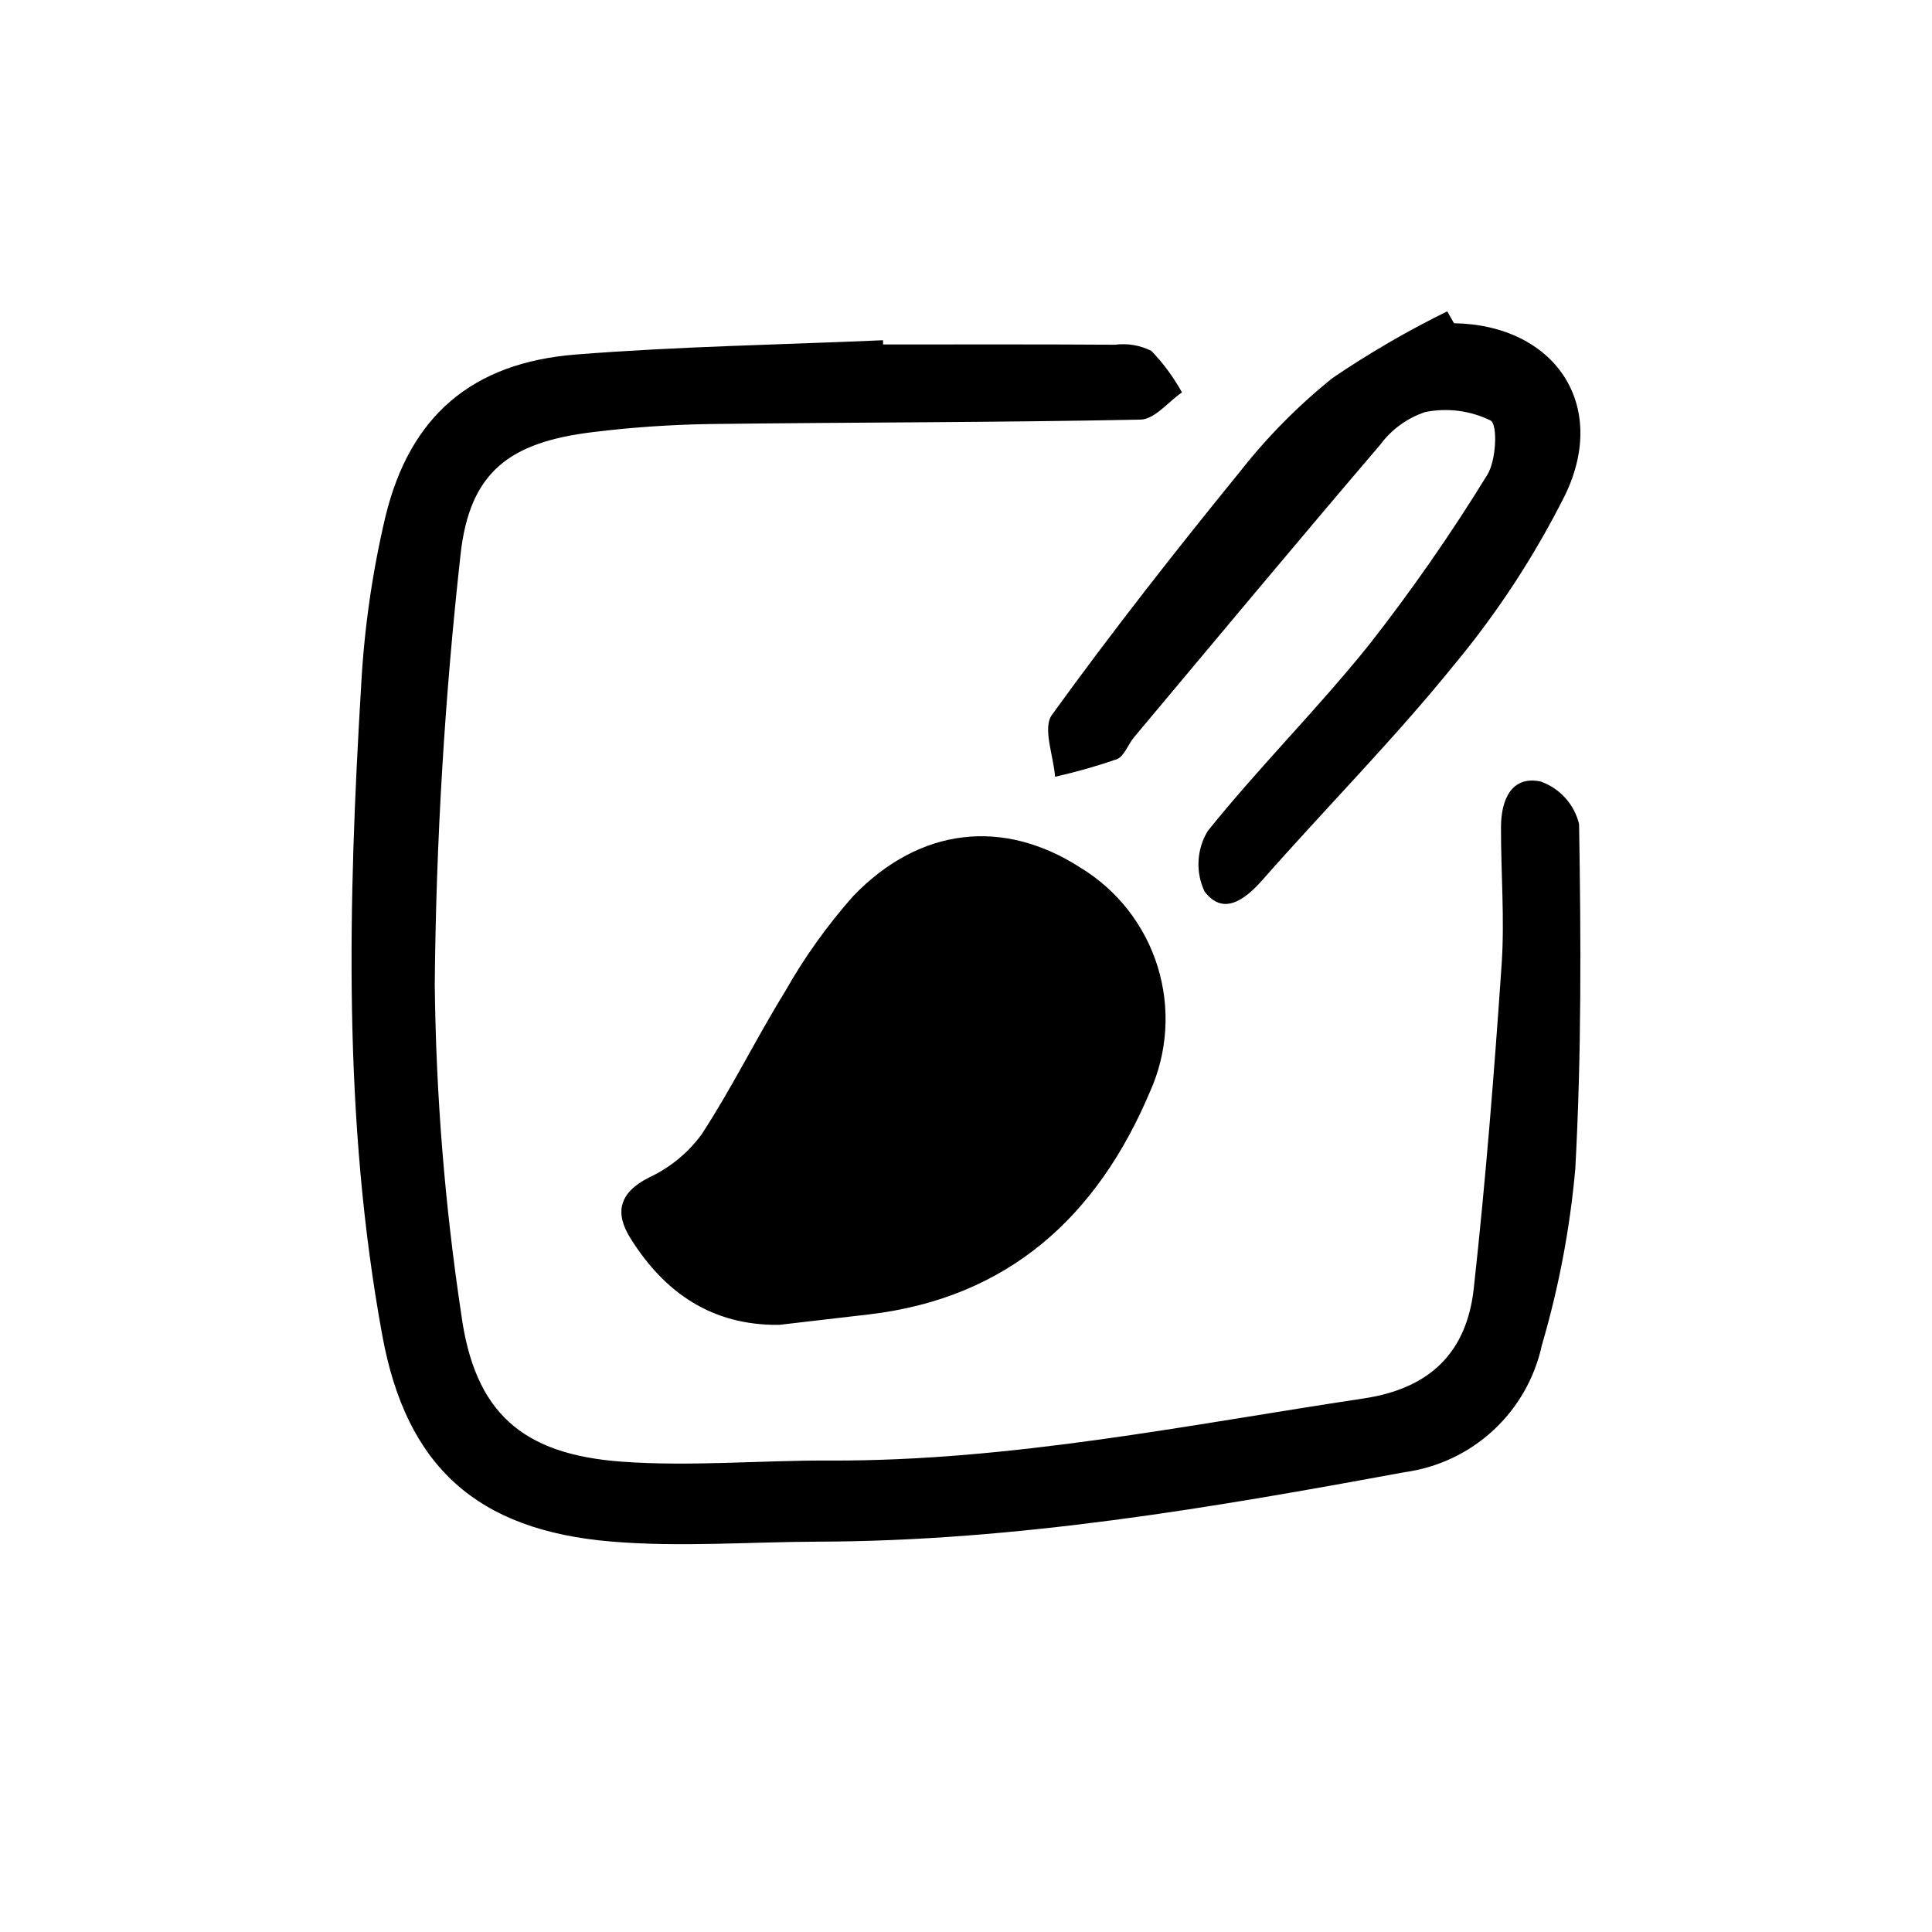
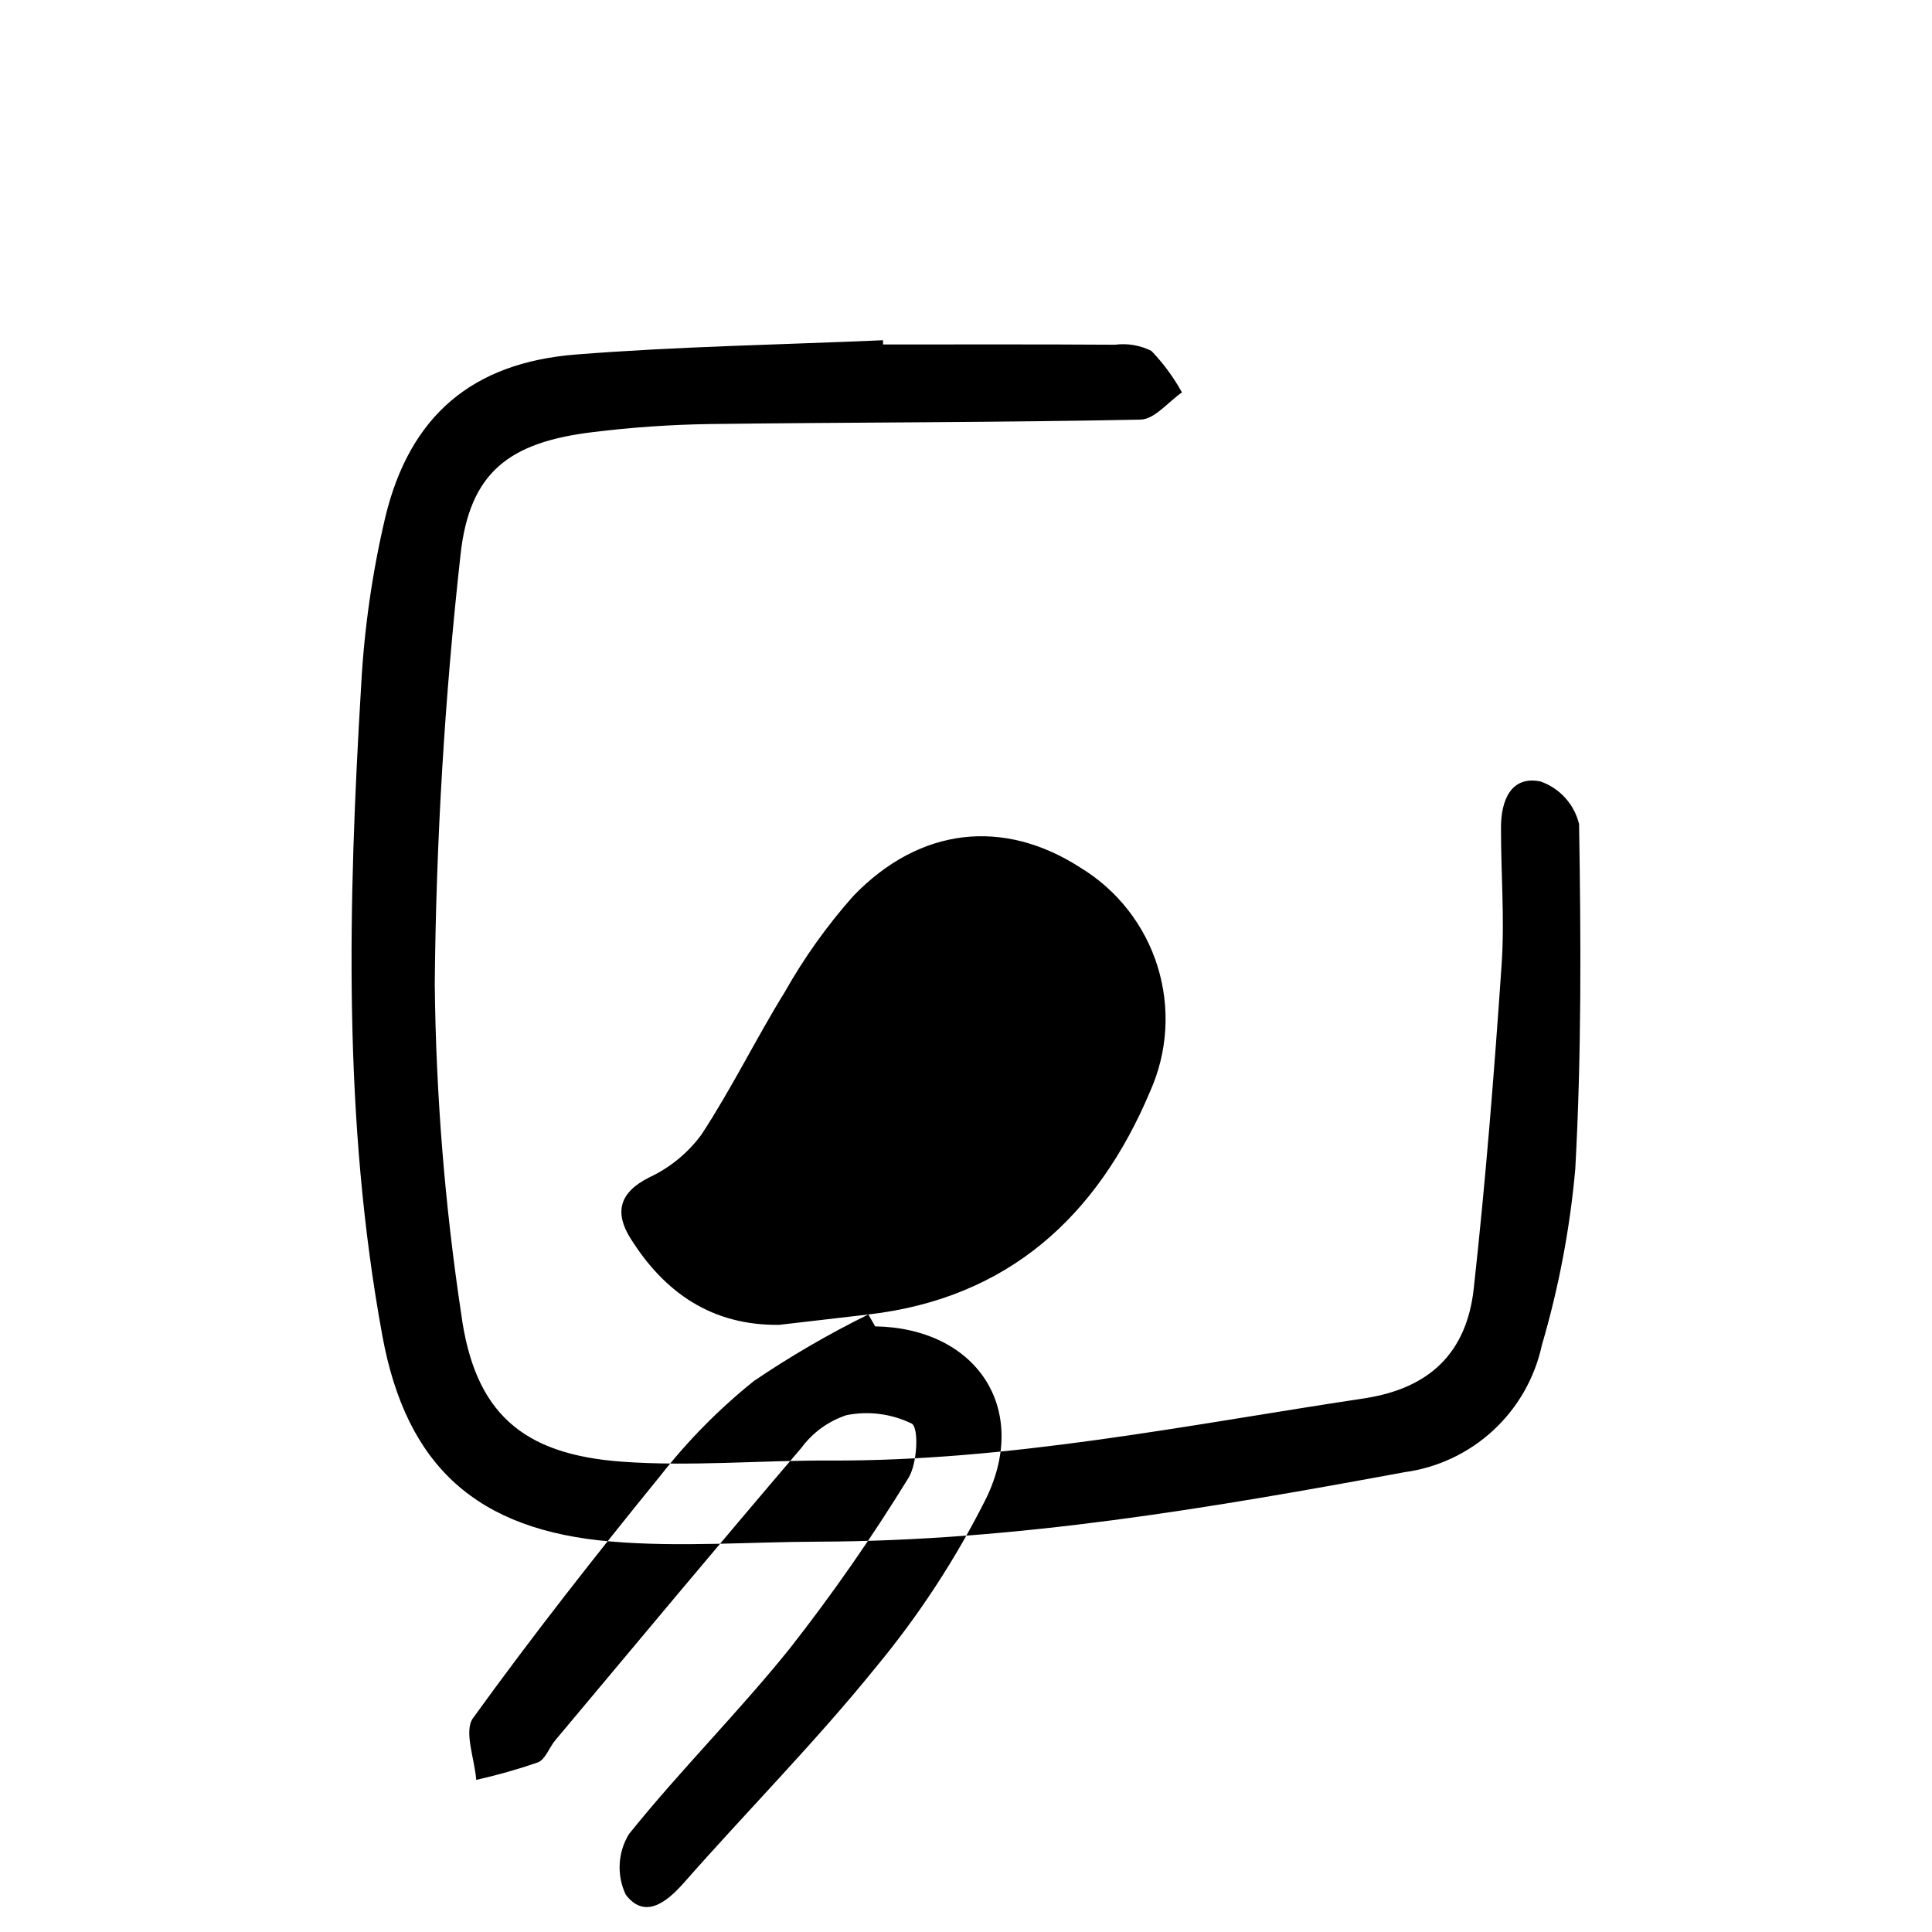
<svg xmlns="http://www.w3.org/2000/svg" fill="#000000" width="800px" height="800px" version="1.1" viewBox="144 144 512 512">
-   <path d="m378.02 235.29c20.488 0 40.98-0.066 61.465 0.066 3.309-0.43 6.672 0.141 9.652 1.641 3.164 3.301 5.887 6.996 8.094 10.996-3.652 2.519-7.254 7.129-10.953 7.203-37.996 0.785-76.008 0.699-114.01 1.176-10.441 0.152-20.867 0.871-31.234 2.152-21.949 2.68-32.625 10.484-35 32.578-4.191 37.758-6.469 75.703-6.82 113.69 0.309 29.238 2.648 58.414 6.996 87.328 3.527 26.199 16.086 37.312 42.617 39.242 18.238 1.324 36.684-0.379 55.031-0.301 47.863 0.195 94.566-9.387 141.57-16.465 17.723-2.664 27.281-12.367 29.129-29.105 3.152-28.566 5.43-57.246 7.391-85.926 0.828-12.062-0.207-24.242-0.168-36.371 0-6.977 2.625-13.738 10.496-12.09h0.004c5.086 1.793 8.922 6.035 10.191 11.277 0.504 30.477 0.664 61.016-1.008 91.438-1.414 15.805-4.379 31.43-8.852 46.652-1.871 8.676-6.371 16.562-12.883 22.586-6.512 6.027-14.727 9.898-23.52 11.09-51.352 9.488-102.78 18.262-155.23 18.41-18.367 0.051-36.848 1.512-55.078-0.039-35.383-2.981-54.195-19.773-60.574-54.539-10.504-57.172-9.066-114.9-5.602-172.55 0.82-15.016 2.969-29.926 6.43-44.562 6.492-26.656 22.957-40.734 50.453-42.914 27.059-2.144 54.262-2.59 81.402-3.785zm-3.894 257.06c37.066-4.289 60.703-26.016 74.645-59.066 4.691-10.445 5.402-22.246 2-33.18-3.402-10.934-10.68-20.246-20.473-26.184-20.324-13.098-42.512-10.809-60.195 7.559l0.004-0.004c-6.914 7.801-12.984 16.309-18.113 25.383-7.672 12.426-14.105 25.629-22.102 37.82-3.598 4.887-8.363 8.793-13.859 11.355-8.012 4.031-9.203 9.352-4.926 16.172 9.035 14.402 21.598 23.102 39.367 22.895 7.883-0.926 15.77-1.844 23.652-2.75zm153.4-265.84c-10.508 5.168-20.645 11.062-30.34 17.633-9.141 7.336-17.406 15.699-24.637 24.922-17.129 21.055-33.906 42.422-49.793 64.41-2.492 3.449 0.434 10.816 0.852 16.375h0.004c5.527-1.242 10.984-2.793 16.344-4.637 1.98-0.785 2.969-3.914 4.574-5.836 21.703-25.902 43.328-51.863 65.273-77.555 2.981-4.031 7.133-7.039 11.891-8.621 5.863-1.18 11.953-0.395 17.324 2.234 1.926 1.074 1.512 10.656-0.906 14.453v0.004c-9.598 15.613-20.074 30.672-31.383 45.094-13.602 16.93-29.07 32.312-42.656 49.23v0.004c-2.965 4.863-3.281 10.895-0.848 16.047 4.918 6.453 10.578 2.312 15.352-3.082 16.852-19.145 34.84-37.281 50.848-57.078 11.461-13.812 21.309-28.887 29.348-44.93 11.621-24.062-2.871-45.074-29.449-45.516z" />
+   <path d="m378.02 235.29c20.488 0 40.98-0.066 61.465 0.066 3.309-0.43 6.672 0.141 9.652 1.641 3.164 3.301 5.887 6.996 8.094 10.996-3.652 2.519-7.254 7.129-10.953 7.203-37.996 0.785-76.008 0.699-114.01 1.176-10.441 0.152-20.867 0.871-31.234 2.152-21.949 2.68-32.625 10.484-35 32.578-4.191 37.758-6.469 75.703-6.82 113.69 0.309 29.238 2.648 58.414 6.996 87.328 3.527 26.199 16.086 37.312 42.617 39.242 18.238 1.324 36.684-0.379 55.031-0.301 47.863 0.195 94.566-9.387 141.57-16.465 17.723-2.664 27.281-12.367 29.129-29.105 3.152-28.566 5.43-57.246 7.391-85.926 0.828-12.062-0.207-24.242-0.168-36.371 0-6.977 2.625-13.738 10.496-12.09h0.004c5.086 1.793 8.922 6.035 10.191 11.277 0.504 30.477 0.664 61.016-1.008 91.438-1.414 15.805-4.379 31.43-8.852 46.652-1.871 8.676-6.371 16.562-12.883 22.586-6.512 6.027-14.727 9.898-23.52 11.09-51.352 9.488-102.78 18.262-155.23 18.41-18.367 0.051-36.848 1.512-55.078-0.039-35.383-2.981-54.195-19.773-60.574-54.539-10.504-57.172-9.066-114.9-5.602-172.55 0.82-15.016 2.969-29.926 6.43-44.562 6.492-26.656 22.957-40.734 50.453-42.914 27.059-2.144 54.262-2.59 81.402-3.785zm-3.894 257.06c37.066-4.289 60.703-26.016 74.645-59.066 4.691-10.445 5.402-22.246 2-33.18-3.402-10.934-10.68-20.246-20.473-26.184-20.324-13.098-42.512-10.809-60.195 7.559l0.004-0.004c-6.914 7.801-12.984 16.309-18.113 25.383-7.672 12.426-14.105 25.629-22.102 37.82-3.598 4.887-8.363 8.793-13.859 11.355-8.012 4.031-9.203 9.352-4.926 16.172 9.035 14.402 21.598 23.102 39.367 22.895 7.883-0.926 15.77-1.844 23.652-2.75zc-10.508 5.168-20.645 11.062-30.34 17.633-9.141 7.336-17.406 15.699-24.637 24.922-17.129 21.055-33.906 42.422-49.793 64.41-2.492 3.449 0.434 10.816 0.852 16.375h0.004c5.527-1.242 10.984-2.793 16.344-4.637 1.98-0.785 2.969-3.914 4.574-5.836 21.703-25.902 43.328-51.863 65.273-77.555 2.981-4.031 7.133-7.039 11.891-8.621 5.863-1.18 11.953-0.395 17.324 2.234 1.926 1.074 1.512 10.656-0.906 14.453v0.004c-9.598 15.613-20.074 30.672-31.383 45.094-13.602 16.93-29.07 32.312-42.656 49.23v0.004c-2.965 4.863-3.281 10.895-0.848 16.047 4.918 6.453 10.578 2.312 15.352-3.082 16.852-19.145 34.84-37.281 50.848-57.078 11.461-13.812 21.309-28.887 29.348-44.93 11.621-24.062-2.871-45.074-29.449-45.516z" />
</svg>